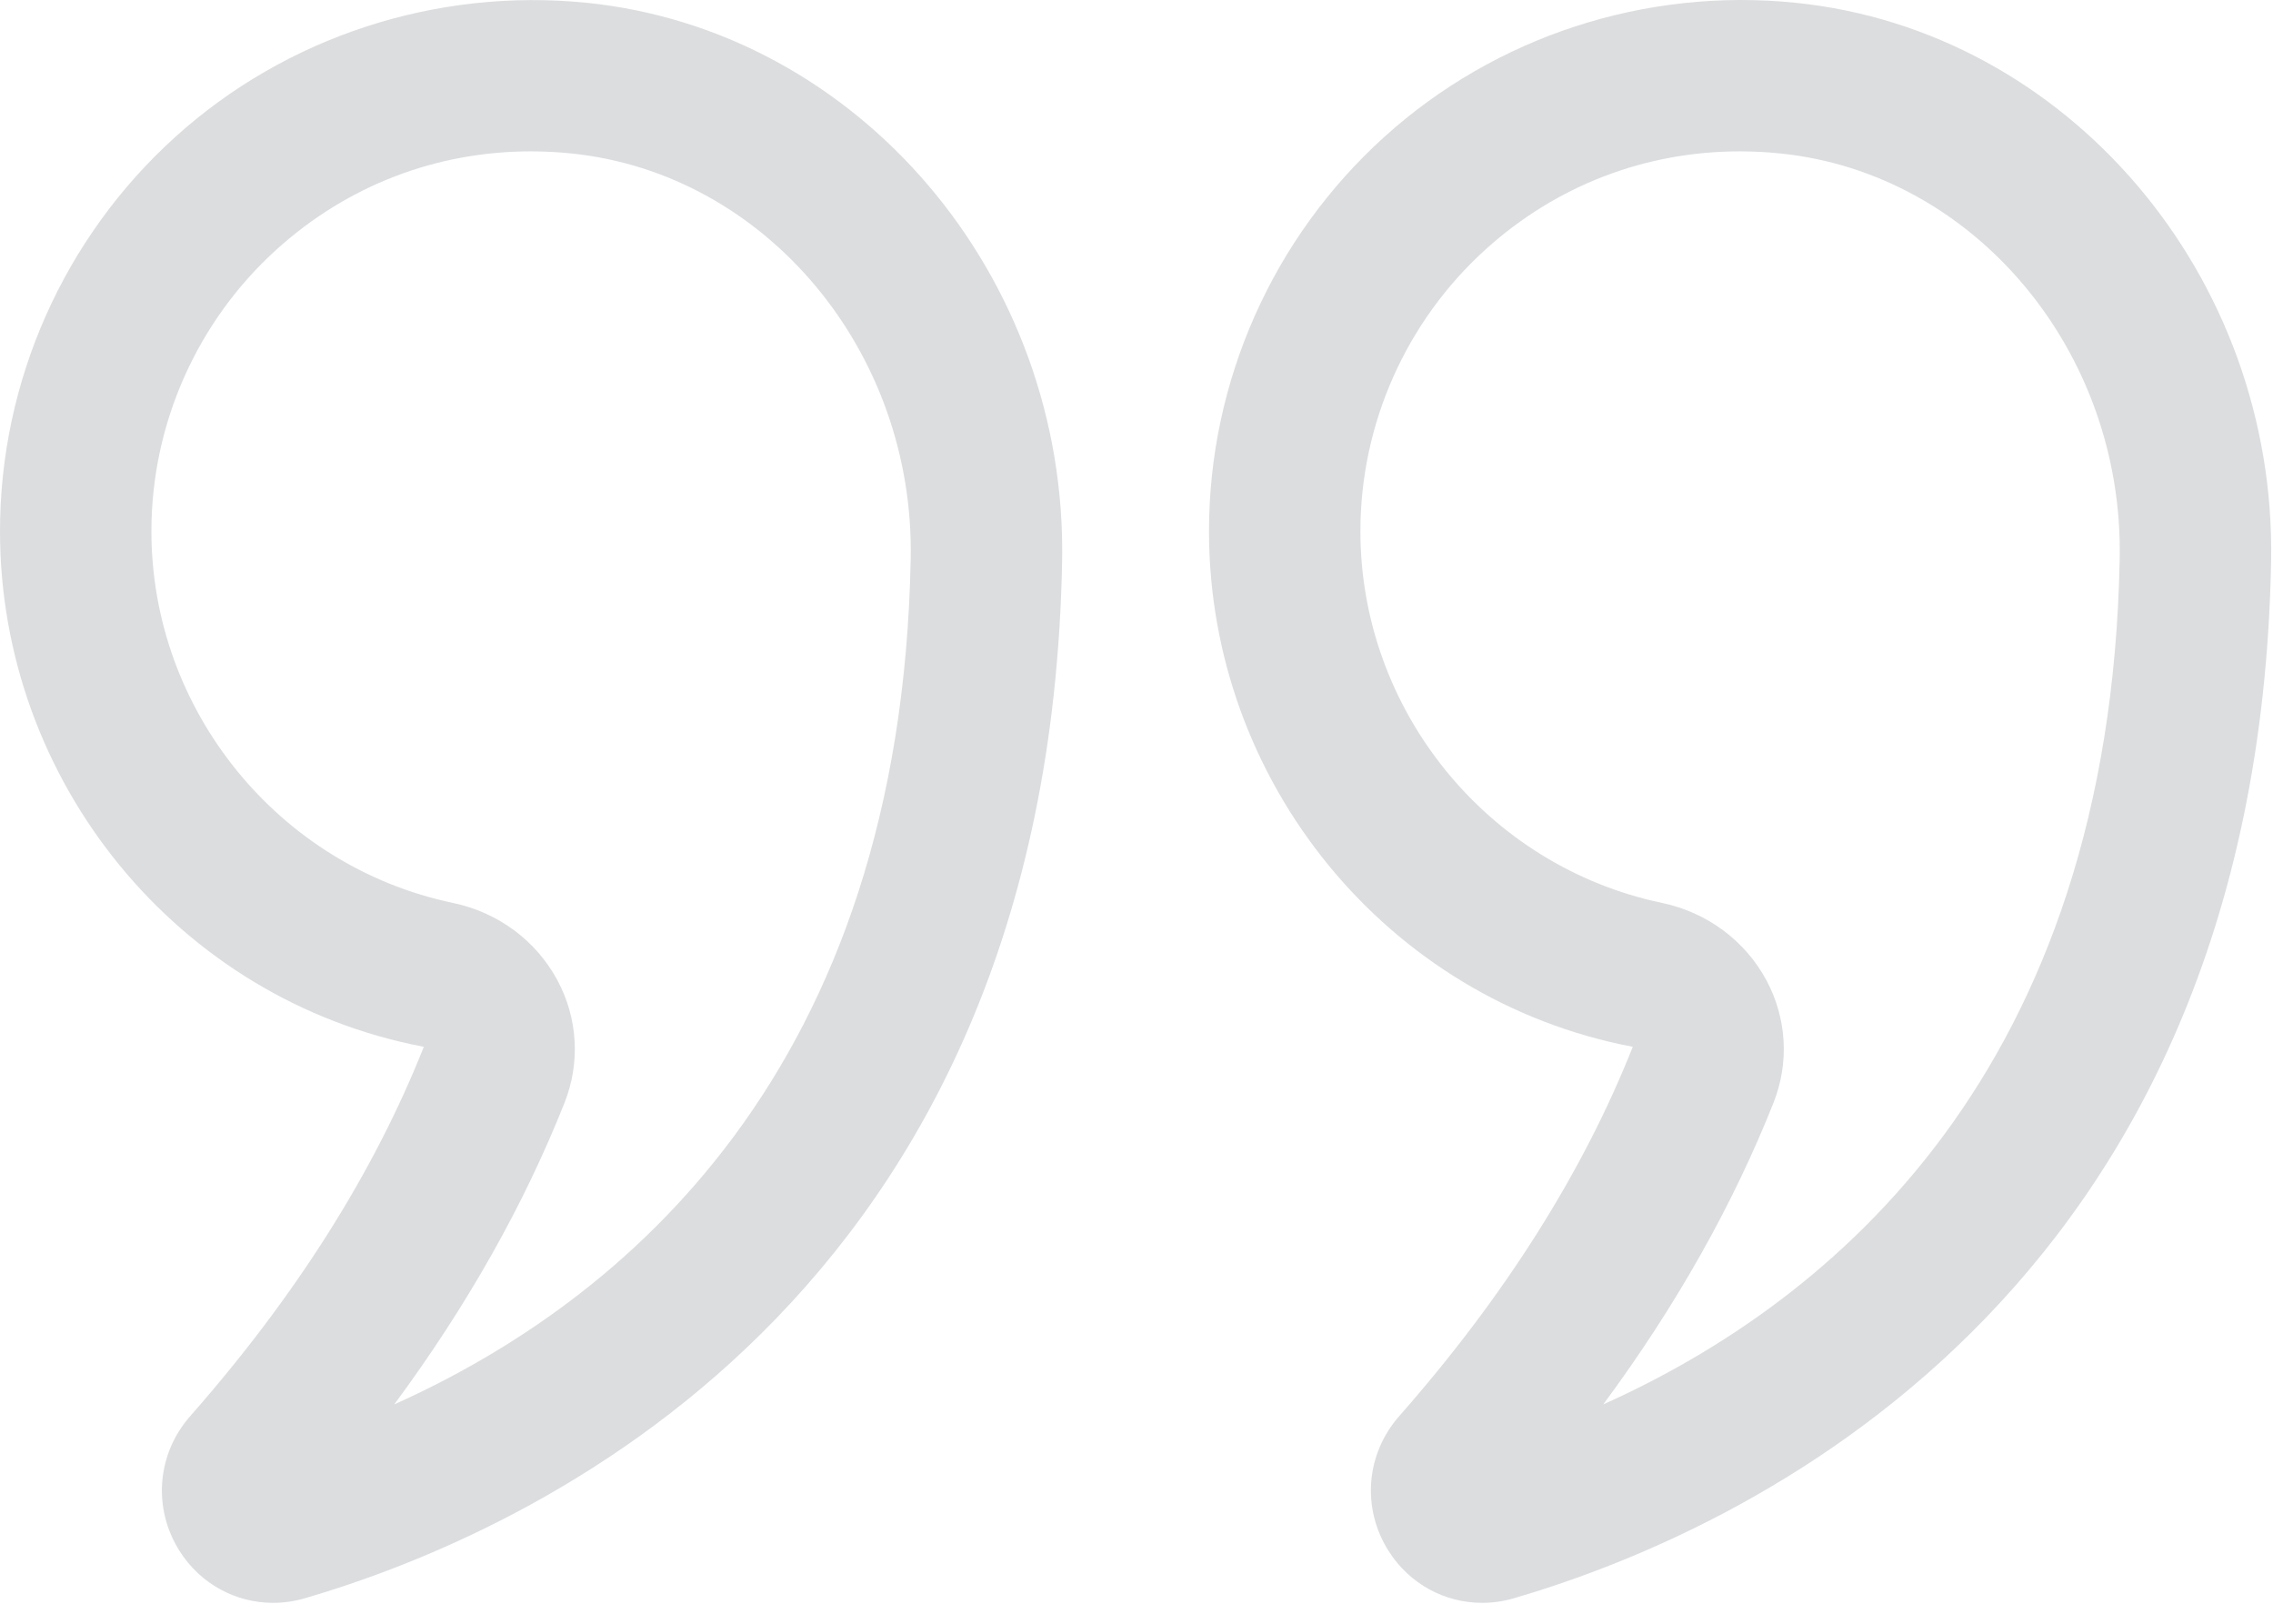
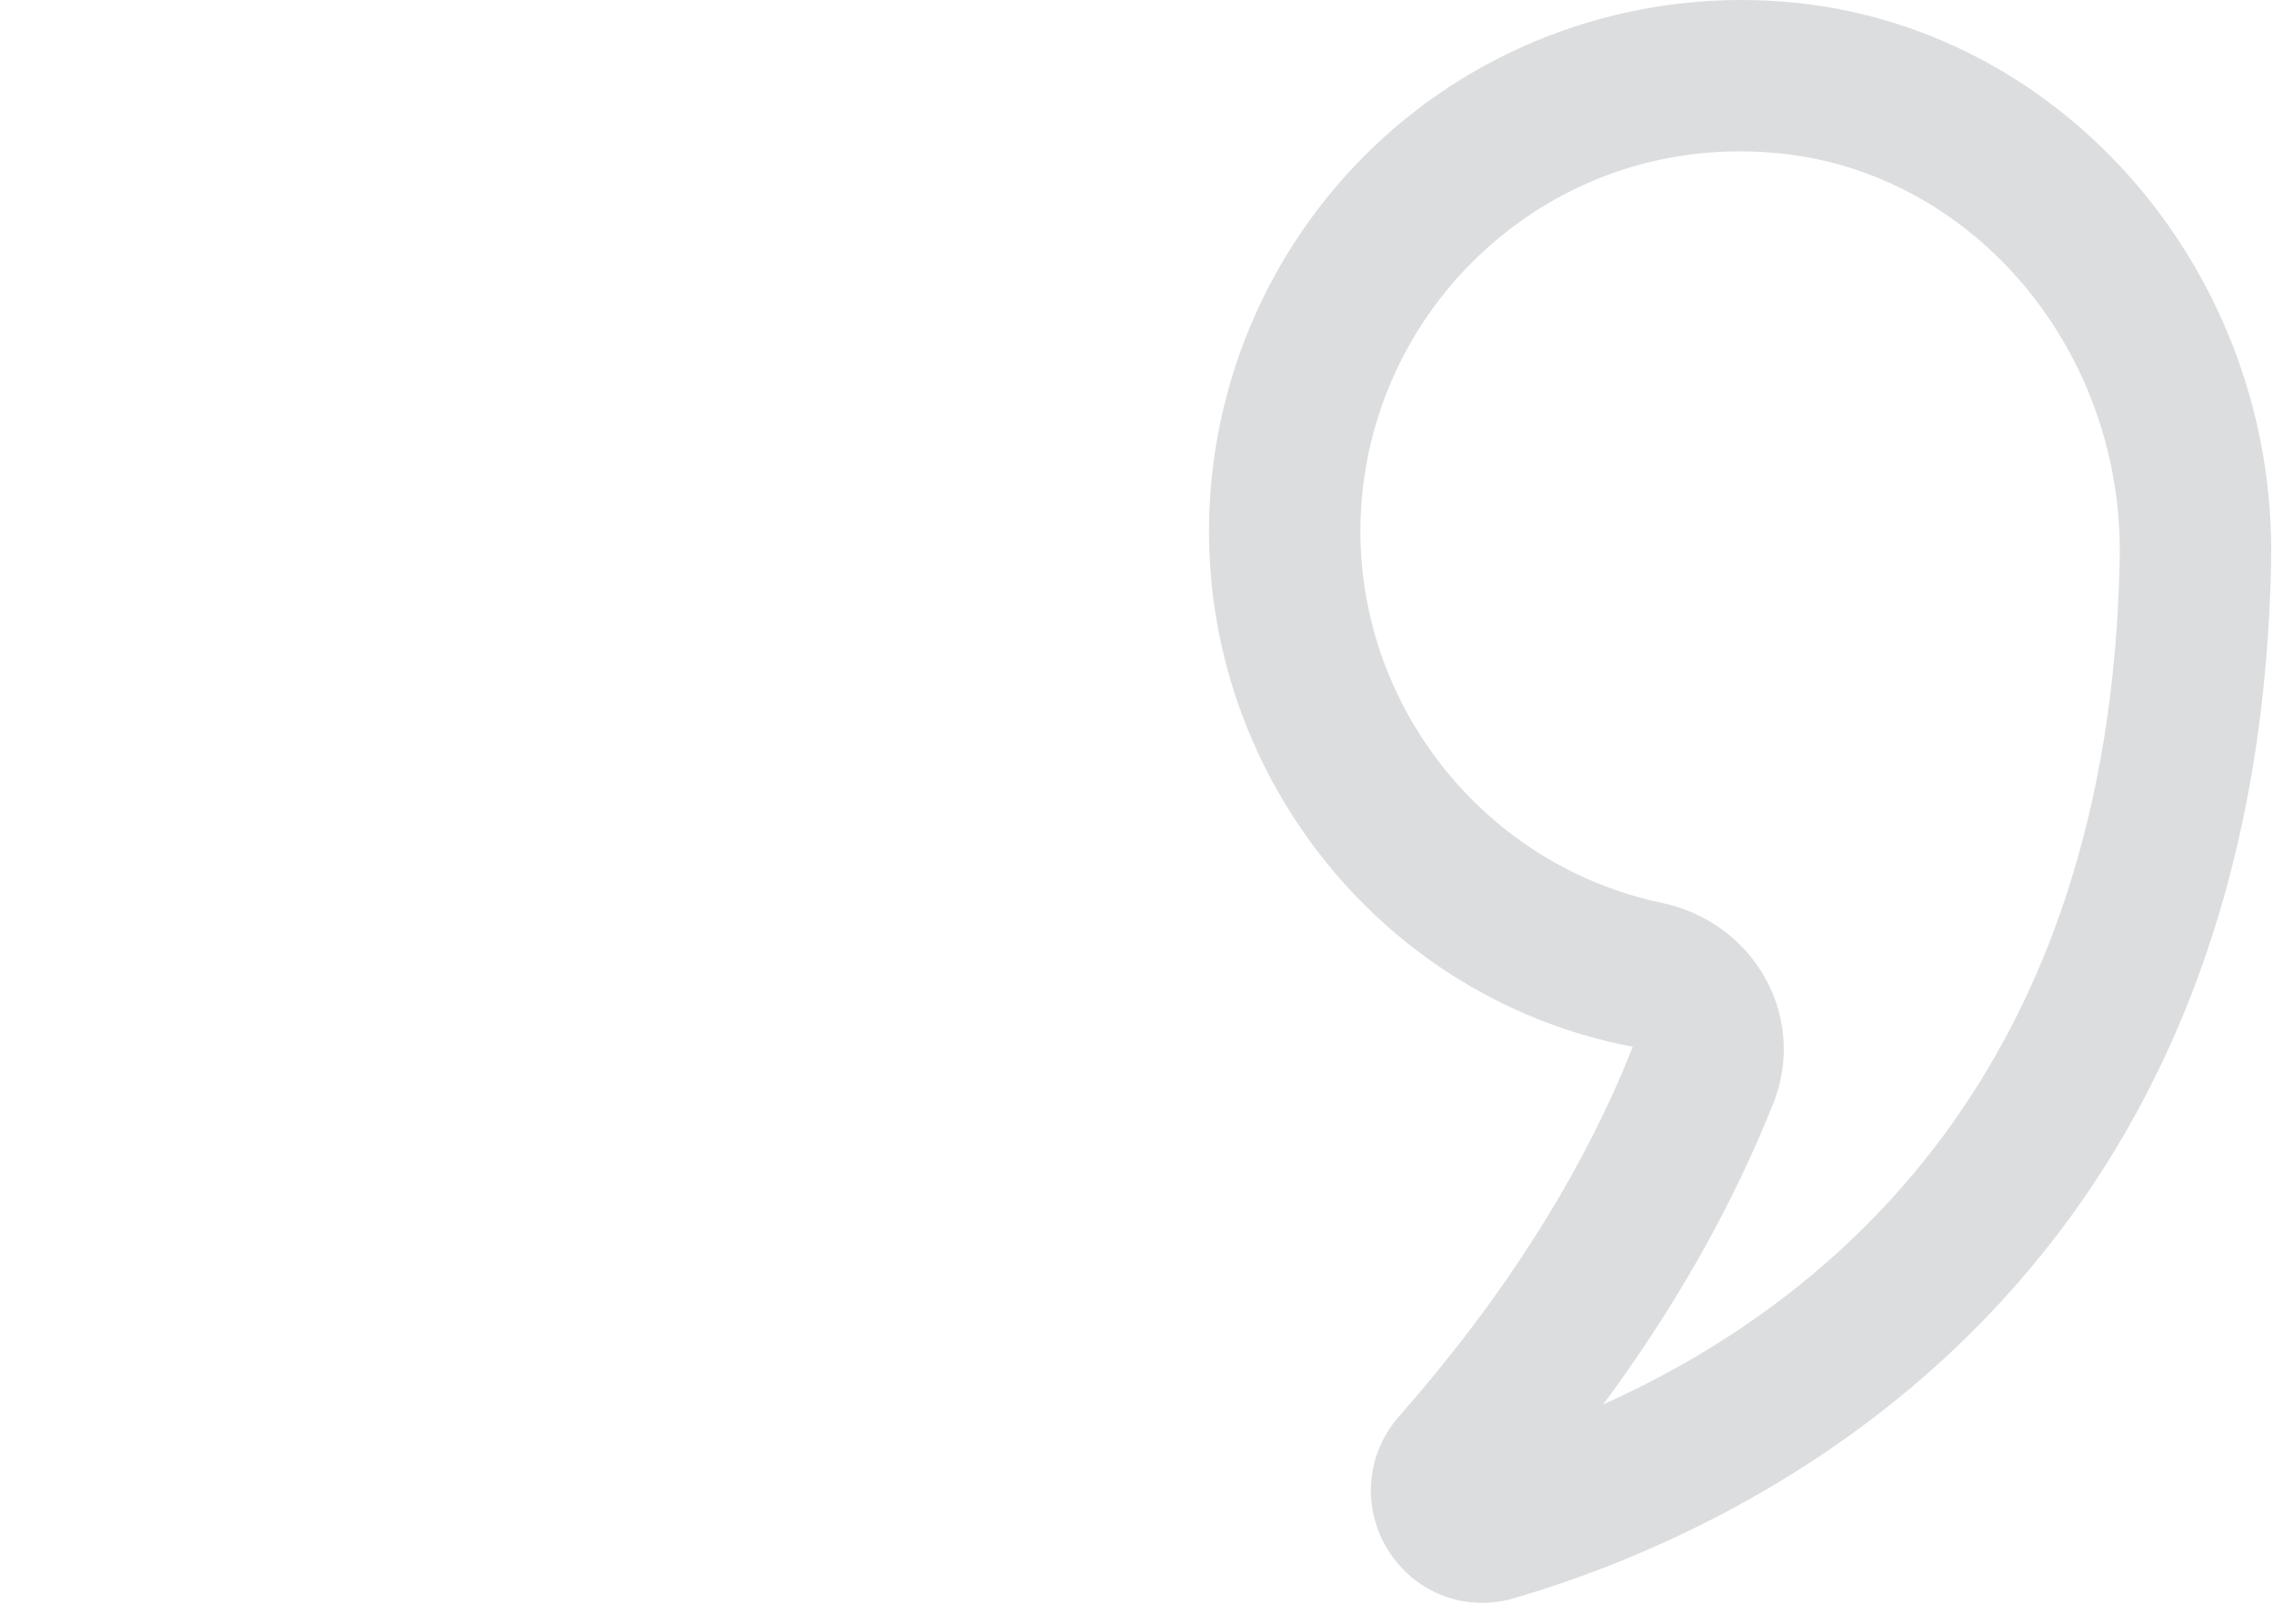
<svg xmlns="http://www.w3.org/2000/svg" width="77" height="55" viewBox="0 0 77 55" fill="none">
-   <path opacity="0.2" d="M14.357 35.458C12.673 39.708 10.011 43.916 6.445 47.966C5.311 49.254 5.167 51.094 6.087 52.543C6.796 53.657 7.988 54.292 9.25 54.292C9.606 54.292 9.968 54.242 10.325 54.138C17.881 51.93 35.507 44.089 35.98 19.023C36.163 9.345 29.084 1.03 19.866 0.093C14.785 -0.415 9.702 1.235 5.936 4.64C2.164 8.049 0 12.915 0 17.993C0 26.464 6.013 33.873 14.357 35.458ZM9.374 8.446C11.77 6.281 14.785 5.127 17.982 5.127C18.434 5.127 18.89 5.15 19.347 5.197C25.93 5.865 30.983 11.896 30.851 18.926C30.524 36.27 21.133 44.077 13.357 47.57C15.817 44.241 17.751 40.818 19.126 37.348C19.662 35.997 19.573 34.486 18.883 33.204C18.16 31.859 16.872 30.905 15.35 30.586C9.427 29.347 5.129 24.05 5.129 17.993C5.129 14.364 6.677 10.884 9.374 8.446Z" fill="#525960" />
  <path opacity="0.2" d="M47.044 52.542C47.753 53.657 48.945 54.292 50.208 54.292C50.563 54.292 50.924 54.242 51.282 54.138C58.838 51.93 76.463 44.089 76.936 19.023C77.116 9.345 70.038 1.03 60.819 0.093C55.733 -0.424 50.658 1.234 46.892 4.64C43.12 8.049 40.956 12.915 40.956 17.993C40.956 26.464 46.969 33.873 55.312 35.458C53.626 39.712 50.964 43.919 47.4 47.967C46.266 49.257 46.123 51.095 47.044 52.542ZM60.081 37.35C60.616 35.999 60.529 34.489 59.84 33.206C59.116 31.86 57.829 30.906 56.306 30.585C50.383 29.347 46.085 24.05 46.085 17.993C46.085 14.362 47.633 10.884 50.33 8.445C52.725 6.28 55.74 5.127 58.938 5.127C59.389 5.127 59.845 5.15 60.303 5.197C66.885 5.865 71.939 11.895 71.807 18.926C71.481 36.271 62.089 44.077 54.313 47.57C56.772 44.244 58.703 40.82 60.081 37.35Z" fill="#525960" />
</svg>